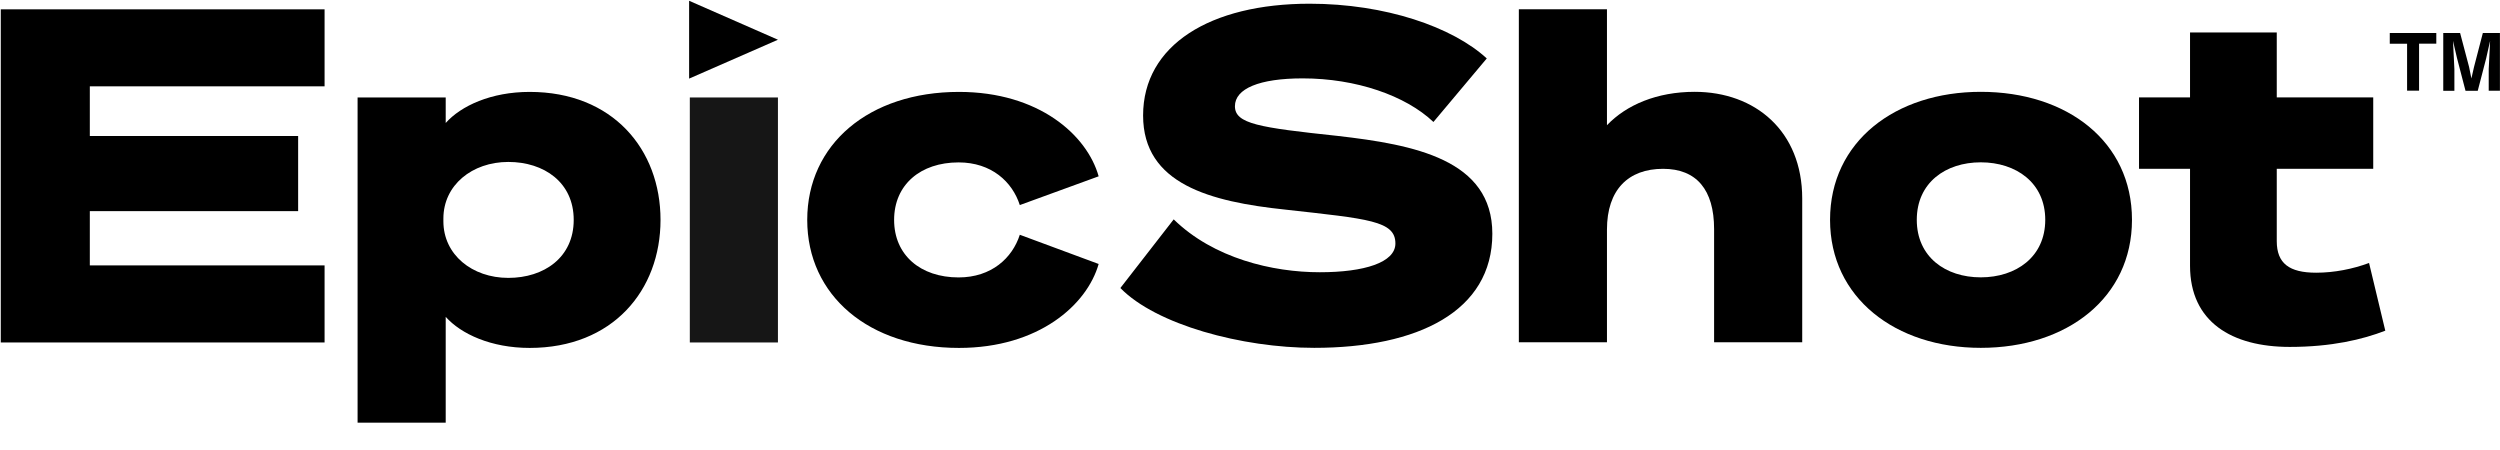
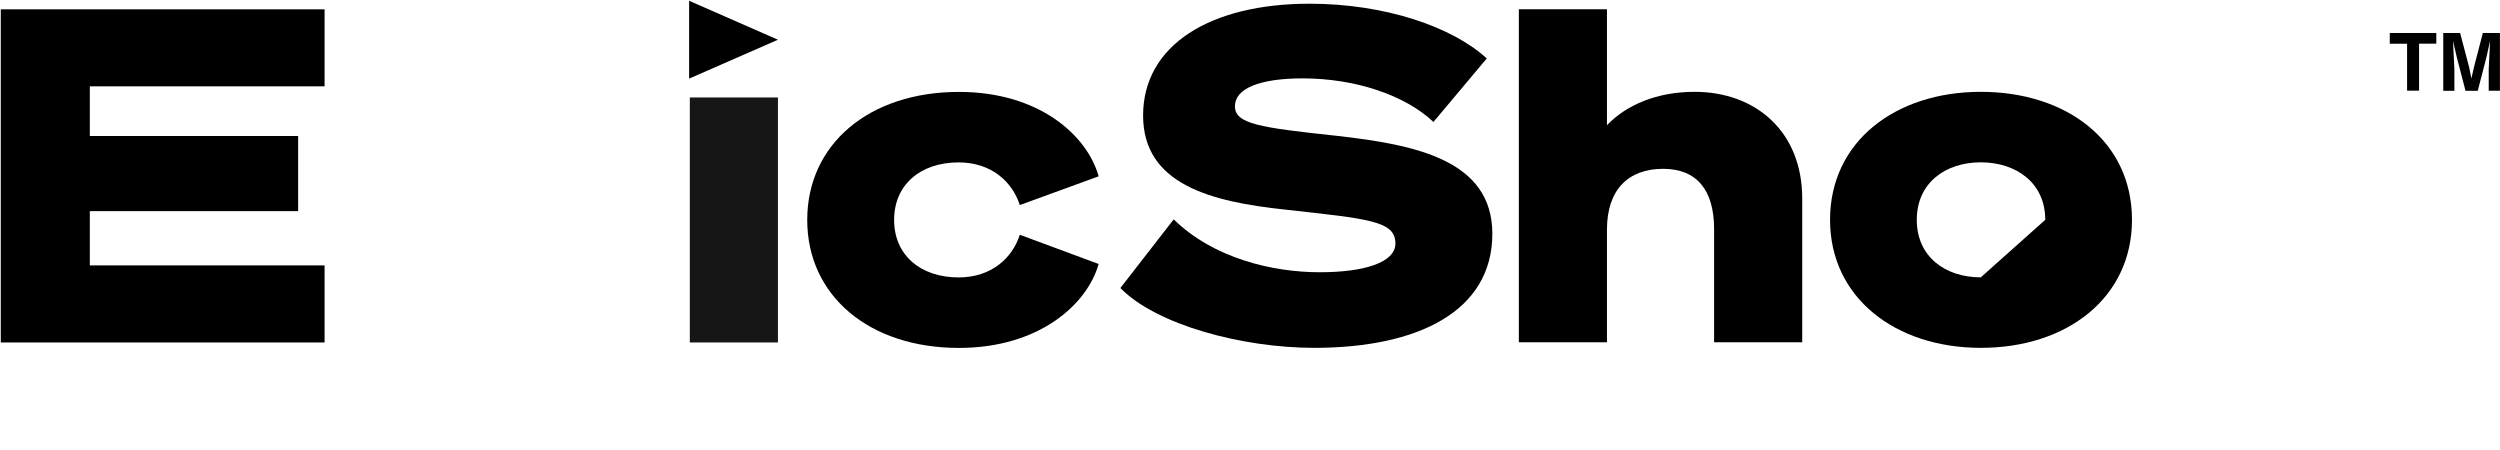
<svg xmlns="http://www.w3.org/2000/svg" xmlns:xlink="http://www.w3.org/1999/xlink" version="1.1" id="Layer_1" x="0px" y="0px" viewBox="0 0 3234.2 582.8" style="enable-background:new 0 0 3234.2 582.8;" xml:space="preserve">
  <style type="text/css">
	.st0{clip-path:url(#SVGID_00000026854656427657808980000012283255812294381492_);}
	.st1{clip-path:url(#SVGID_00000179616915510541298240000013751774829892777896_);fill:#161616;}
	.st2{clip-path:url(#SVGID_00000139981978636433933760000013178668561962409868_);}
	.st3{clip-path:url(#SVGID_00000150796346934662729780000005888096488002465677_);fill:#161616;}
	.st4{clip-path:url(#SVGID_00000121257426424157419680000005053468542101982091_);fill:#161616;}
	.st5{clip-path:url(#SVGID_00000047758659795259604400000009071490958978981773_);}
	.st6{clip-path:url(#SVGID_00000006703340553790747410000017794362170529887921_);fill:#161616;}
	.st7{clip-path:url(#SVGID_00000134240011128418852090000010597124734636864904_);}
	.st8{clip-path:url(#SVGID_00000090973119098192884340000006171110551636115118_);fill:#00A7E1;}
	.st9{clip-path:url(#SVGID_00000054237518761733408880000003583404328168786612_);}
	.st10{clip-path:url(#SVGID_00000008855879961925555120000010723218791962157975_);fill:#161616;}
	.st11{clip-path:url(#SVGID_00000054953177995464331340000001943013013020059304_);}
	.st12{clip-path:url(#SVGID_00000001657307307097751510000006281791977058186882_);fill:#161616;}
	.st13{clip-path:url(#SVGID_00000161629359823318862850000015335198946869250197_);}
	.st14{clip-path:url(#SVGID_00000142886431850313129120000002231411265092752540_);fill:#161616;}
	.st15{clip-path:url(#SVGID_00000094597494731338932080000015110717426408998798_);}
	.st16{clip-path:url(#SVGID_00000088823543667029575470000016848214397326370973_);fill:#161616;}
</style>
  <g>
    <g>
      <defs>
        <rect id="SVGID_1_" x="0.2" y="1" width="3090" height="581.8" />
      </defs>
      <clipPath id="SVGID_00000153685917307710254120000003100396905896719016_">
        <use xlink:href="#SVGID_1_" style="overflow:visible;" />
      </clipPath>
    </g>
    <g>
      <defs>
        <rect id="SVGID_00000020367222876828327930000016068066520013883317_" x="0.2" y="1" width="3090" height="581.8" />
      </defs>
      <defs>
        <polygon id="SVGID_00000039103914518581330370000013942635457097451686_" points="1,12.1 1,443 419.9,443 419.9,343.3      116.2,343.3 116.2,273.1 385.7,273.1 385.7,175.9 116.2,175.9 116.2,111.7 419.9,111.7 419.9,12.1    " />
      </defs>
      <clipPath id="SVGID_00000016792153635790161350000009185625874173352595_">
        <use xlink:href="#SVGID_00000020367222876828327930000016068066520013883317_" style="overflow:visible;" />
      </clipPath>
      <clipPath id="SVGID_00000130629216643110659890000013642016611425076905_" style="clip-path:url(#SVGID_00000016792153635790161350000009185625874173352595_);">
        <use xlink:href="#SVGID_00000039103914518581330370000013942635457097451686_" style="overflow:visible;" />
      </clipPath>
      <rect y="11.1" style="clip-path:url(#SVGID_00000130629216643110659890000013642016611425076905_);fill:#161616;" width="420.9" height="432.9" />
    </g>
  </g>
  <g>
    <g>
      <defs>
        <rect id="SVGID_00000150075900094133294610000002168688273766943630_" x="0.2" y="1" width="3090" height="581.8" />
      </defs>
      <clipPath id="SVGID_00000102518059499084284100000005813346257673287358_">
        <use xlink:href="#SVGID_00000150075900094133294610000002168688273766943630_" style="overflow:visible;" />
      </clipPath>
    </g>
    <g>
      <defs>
-         <rect id="SVGID_00000152246015380441702140000003167649019202633350_" x="0.2" y="1" width="3090" height="581.8" />
-       </defs>
+         </defs>
      <defs>
        <path id="SVGID_00000008836912035804255820000018405190988074553986_" d="M576.6,409.9c19.8,22.2,58.8,40.2,108.6,40.2     c107.4,0,169.3-74.4,169.3-165.6s-61.8-165.6-169.3-165.6c-49.8,0-88.8,18-108.6,40.2v-33h-114v420.7h114V409.9L576.6,409.9z      M573.6,282.7c0-43.2,37.2-73.2,84-73.2c46.2,0,84.6,26.4,84.6,75s-38.4,75-84.6,75c-46.8,0-84-30-84-73.2V282.7L573.6,282.7z" />
      </defs>
      <clipPath id="SVGID_00000177477762631425763060000000334914070776286082_">
        <use xlink:href="#SVGID_00000152246015380441702140000003167649019202633350_" style="overflow:visible;" />
      </clipPath>
      <clipPath id="SVGID_00000029733629883660573500000016151788073167849893_" style="clip-path:url(#SVGID_00000177477762631425763060000000334914070776286082_);">
        <use xlink:href="#SVGID_00000008836912035804255820000018405190988074553986_" style="overflow:visible;" />
      </clipPath>
      <rect x="461.6" y="117.9" style="clip-path:url(#SVGID_00000029733629883660573500000016151788073167849893_);fill:#161616;" width="393.9" height="429.9" />
    </g>
  </g>
  <g>
    <g>
      <defs>
        <rect id="SVGID_00000124852905810053047190000011783390924736108980_" x="892.4" y="126.1" width="114" height="316.9" />
      </defs>
      <clipPath id="SVGID_00000156570114496417576980000000809863659907536264_">
        <use xlink:href="#SVGID_00000124852905810053047190000011783390924736108980_" style="overflow:visible;" />
      </clipPath>
      <rect x="891.4" y="125.1" style="clip-path:url(#SVGID_00000156570114496417576980000000809863659907536264_);fill:#161616;" width="116" height="318.9" />
    </g>
  </g>
  <g>
    <g>
      <defs>
        <rect id="SVGID_00000174596260231971493760000003657778297441805482_" x="0.2" y="1" width="3090" height="581.8" />
      </defs>
      <clipPath id="SVGID_00000002370404699584357200000006685487465858277299_">
        <use xlink:href="#SVGID_00000174596260231971493760000003657778297441805482_" style="overflow:visible;" />
      </clipPath>
    </g>
    <g>
      <defs>
        <rect id="SVGID_00000024707560110227918360000001896323655967737218_" x="0.2" y="1" width="3090" height="581.8" />
      </defs>
      <defs>
        <path id="SVGID_00000148624539341143608150000006361875603745349293_" d="M1044.3,284.5c0,97.8,79.8,165.6,196.3,165.6     c103.2,0,165.7-55.8,180.7-108.6l-102-37.8c-9.6,30-36.6,55.2-79.2,55.2c-49.2,0-83.4-28.8-83.4-74.4s34.2-74.4,83.4-74.4     c42.6,0,69.6,25.2,79.2,55.2l102-37.2c-15-53.4-77.4-109.2-180.7-109.2C1124.1,118.9,1044.3,186.7,1044.3,284.5L1044.3,284.5z" />
      </defs>
      <clipPath id="SVGID_00000124851364056732251990000003347714524706004115_">
        <use xlink:href="#SVGID_00000024707560110227918360000001896323655967737218_" style="overflow:visible;" />
      </clipPath>
      <clipPath id="SVGID_00000138549750820294370710000006281851037288514989_" style="clip-path:url(#SVGID_00000124851364056732251990000003347714524706004115_);">
        <use xlink:href="#SVGID_00000148624539341143608150000006361875603745349293_" style="overflow:visible;" />
      </clipPath>
      <rect x="1043.3" y="117.9" style="clip-path:url(#SVGID_00000138549750820294370710000006281851037288514989_);fill:#161616;" width="378.9" height="333.3" />
    </g>
  </g>
  <g>
    <g>
      <defs>
        <rect id="SVGID_00000112615674380938947320000011261354266185038246_" x="0.2" y="1" width="3090" height="581.8" />
      </defs>
      <clipPath id="SVGID_00000003785386234174115430000005723238812875955328_">
        <use xlink:href="#SVGID_00000112615674380938947320000011261354266185038246_" style="overflow:visible;" />
      </clipPath>
    </g>
    <g>
      <defs>
        <rect id="SVGID_00000079465221497263034790000015995666719768201919_" x="0.2" y="1" width="3090" height="581.8" />
      </defs>
      <defs>
        <polygon id="SVGID_00000041991938172349467900000014316306389524874882_" points="891.5,101.7 891.5,1 1006.4,51.4    " />
      </defs>
      <clipPath id="SVGID_00000159459852804588902790000016583930841624722602_">
        <use xlink:href="#SVGID_00000079465221497263034790000015995666719768201919_" style="overflow:visible;" />
      </clipPath>
      <clipPath id="SVGID_00000009570206477561864530000008876880384937763214_" style="clip-path:url(#SVGID_00000159459852804588902790000016583930841624722602_);">
        <use xlink:href="#SVGID_00000041991938172349467900000014316306389524874882_" style="overflow:visible;" />
      </clipPath>
      <rect x="890.5" style="clip-path:url(#SVGID_00000009570206477561864530000008876880384937763214_);fill:#00A7E1;" width="116.9" height="102.7" />
    </g>
  </g>
  <g>
    <g>
      <defs>
        <rect id="SVGID_00000143619297934411132910000007291758456782545025_" x="0.2" y="1" width="3090" height="581.8" />
      </defs>
      <clipPath id="SVGID_00000034058536718994931150000010099298690182549655_">
        <use xlink:href="#SVGID_00000143619297934411132910000007291758456782545025_" style="overflow:visible;" />
      </clipPath>
    </g>
    <g>
      <defs>
        <rect id="SVGID_00000163033391171586083120000013502464347077898166_" x="0.2" y="1" width="3090" height="581.8" />
      </defs>
      <defs>
        <path id="SVGID_00000041292676377914277570000001464671400994041984_" d="M1449.4,372.6c46.2,47.4,157.2,77.4,250.8,77.4     c134.4,0,230.4-47.4,230.4-147.6c0-96-100.8-115.2-200.4-126.6c-101.4-10.8-132.6-15.6-132.6-38.4s31.8-36,87.6-36     c69,0,133.2,22.2,169.2,56.4l69-82.2C1879,34.8,1792,4.8,1694.2,4.8c-128.4,0-215.4,53.4-215.4,144.6     c0,88.8,87,111.6,184.2,121.8c107.4,12,142.2,14.4,142.2,43.8c0,24.6-40.2,37.2-97.8,37.2c-61.2,0-137.4-18-189-68.4     L1449.4,372.6L1449.4,372.6z" />
      </defs>
      <clipPath id="SVGID_00000088815699283369529310000014512758198178332826_">
        <use xlink:href="#SVGID_00000163033391171586083120000013502464347077898166_" style="overflow:visible;" />
      </clipPath>
      <clipPath id="SVGID_00000048502203761118508370000011916150339337428371_" style="clip-path:url(#SVGID_00000088815699283369529310000014512758198178332826_);">
        <use xlink:href="#SVGID_00000041292676377914277570000001464671400994041984_" style="overflow:visible;" />
      </clipPath>
      <rect x="1448.4" y="3.8" style="clip-path:url(#SVGID_00000048502203761118508370000011916150339337428371_);fill:#161616;" width="483.2" height="447.2" />
    </g>
  </g>
  <g>
    <g>
      <defs>
        <rect id="SVGID_00000049206527697131612310000011475487068986613131_" x="0.2" y="1" width="3090" height="581.8" />
      </defs>
      <clipPath id="SVGID_00000124136171544133989850000014413321742806253490_">
        <use xlink:href="#SVGID_00000049206527697131612310000011475487068986613131_" style="overflow:visible;" />
      </clipPath>
    </g>
    <g>
      <defs>
        <rect id="SVGID_00000018939430438165394850000007404685132226541753_" x="0.2" y="1" width="3090" height="581.8" />
      </defs>
      <defs>
        <path id="SVGID_00000183249642730599341250000015287726038622002859_" d="M1964.9,442.8h114V297c0-51.6,27.6-78.6,72.6-78.6     c43.2,0,66,27,66,78v146.4h114v-186c0-87-60.6-138-139.2-138c-48.6,0-88.2,16.8-113.4,43.2V12h-114L1964.9,442.8L1964.9,442.8z" />
      </defs>
      <clipPath id="SVGID_00000157301068616383699880000011915782362040792762_">
        <use xlink:href="#SVGID_00000018939430438165394850000007404685132226541753_" style="overflow:visible;" />
      </clipPath>
      <clipPath id="SVGID_00000070110475731503122860000009610749890965926304_" style="clip-path:url(#SVGID_00000157301068616383699880000011915782362040792762_);">
        <use xlink:href="#SVGID_00000183249642730599341250000015287726038622002859_" style="overflow:visible;" />
      </clipPath>
      <rect x="1963.9" y="11" style="clip-path:url(#SVGID_00000070110475731503122860000009610749890965926304_);fill:#161616;" width="368.6" height="432.8" />
    </g>
  </g>
  <g>
    <g>
      <defs>
-         <rect id="SVGID_00000111175110413373131590000016405768164860261556_" x="0.2" y="1" width="3090" height="581.8" />
-       </defs>
+         </defs>
      <clipPath id="SVGID_00000001621880962797774860000004480287311228103051_">
        <use xlink:href="#SVGID_00000111175110413373131590000016405768164860261556_" style="overflow:visible;" />
      </clipPath>
    </g>
    <g>
      <defs>
        <rect id="SVGID_00000164472584137861758790000012833216820568763316_" x="0.2" y="1" width="3090" height="581.8" />
      </defs>
      <defs>
-         <path id="SVGID_00000026137098591630992500000010369496508914969990_" d="M2562.5,118.8c-110.4,0-195,64.2-195,165.6     c0,100.8,84.6,165.6,195,165.6c111.6,0,195.6-64.8,195.6-165.6C2758.1,183,2674.1,118.8,2562.5,118.8L2562.5,118.8z      M2562.5,358.8c-45.6,0-82.8-26.4-82.8-74.4s37.2-74.4,82.8-74.4s83.4,26.4,83.4,74.4S2608.1,358.8,2562.5,358.8L2562.5,358.8z" />
+         <path id="SVGID_00000026137098591630992500000010369496508914969990_" d="M2562.5,118.8c-110.4,0-195,64.2-195,165.6     c0,100.8,84.6,165.6,195,165.6c111.6,0,195.6-64.8,195.6-165.6C2758.1,183,2674.1,118.8,2562.5,118.8L2562.5,118.8z      M2562.5,358.8c-45.6,0-82.8-26.4-82.8-74.4s37.2-74.4,82.8-74.4s83.4,26.4,83.4,74.4L2562.5,358.8z" />
      </defs>
      <clipPath id="SVGID_00000176012600863255769610000003033744901981563823_">
        <use xlink:href="#SVGID_00000164472584137861758790000012833216820568763316_" style="overflow:visible;" />
      </clipPath>
      <clipPath id="SVGID_00000170966543837104902420000004804158783521430965_" style="clip-path:url(#SVGID_00000176012600863255769610000003033744901981563823_);">
        <use xlink:href="#SVGID_00000026137098591630992500000010369496508914969990_" style="overflow:visible;" />
      </clipPath>
      <rect x="2366.5" y="117.8" style="clip-path:url(#SVGID_00000170966543837104902420000004804158783521430965_);fill:#161616;" width="392.6" height="333.2" />
    </g>
  </g>
  <g>
    <g>
      <defs>
        <rect id="SVGID_00000071554811912940857120000013386077800290484097_" x="0.2" y="1" width="3090" height="581.8" />
      </defs>
      <clipPath id="SVGID_00000091704717828323875070000004175343651304670644_">
        <use xlink:href="#SVGID_00000071554811912940857120000013386077800290484097_" style="overflow:visible;" />
      </clipPath>
    </g>
    <g>
      <defs>
-         <rect id="SVGID_00000165216355644524357200000006657042448092554883_" x="0.2" y="1" width="3090" height="581.8" />
-       </defs>
+         </defs>
      <defs>
        <path id="SVGID_00000090271922349017534350000003138083400039790754_" d="M2833.2,343.8c0,72.6,54,105,129,105     c54,0,94.2-9.6,123.6-21l-21-87.6c-21,7.8-45,12.6-68.4,12.6c-34.8,0-51-12-51-40.8v-93.6h124.8V126h-124.8V42h-112.2v84h-66     v92.4h66L2833.2,343.8L2833.2,343.8z" />
      </defs>
      <clipPath id="SVGID_00000165955692301474936840000010120700898042614671_">
        <use xlink:href="#SVGID_00000165216355644524357200000006657042448092554883_" style="overflow:visible;" />
      </clipPath>
      <clipPath id="SVGID_00000042006314046445635400000011681905595109373629_" style="clip-path:url(#SVGID_00000165955692301474936840000010120700898042614671_);">
        <use xlink:href="#SVGID_00000090271922349017534350000003138083400039790754_" style="overflow:visible;" />
      </clipPath>
      <rect x="2766.2" y="41" style="clip-path:url(#SVGID_00000042006314046445635400000011681905595109373629_);fill:#161616;" width="320.6" height="408.8" />
    </g>
  </g>
  <g>
    <path d="M3151.8,42.7v13.8h-22.3v60.8h-15.5V56.6h-22.4V42.7H3151.8z" />
    <path d="M3212,42.7h22.1v74.7h-14.5v-28l1.8-36.5l-5.1,22.6l-10.9,42h-15.8l-11.1-42.7l-5.1-21.9l1.8,36.6v28h-14.4V42.7h21.8   l11.6,43.9l3,14.9l3.4-14.9L3212,42.7z" />
  </g>
</svg>